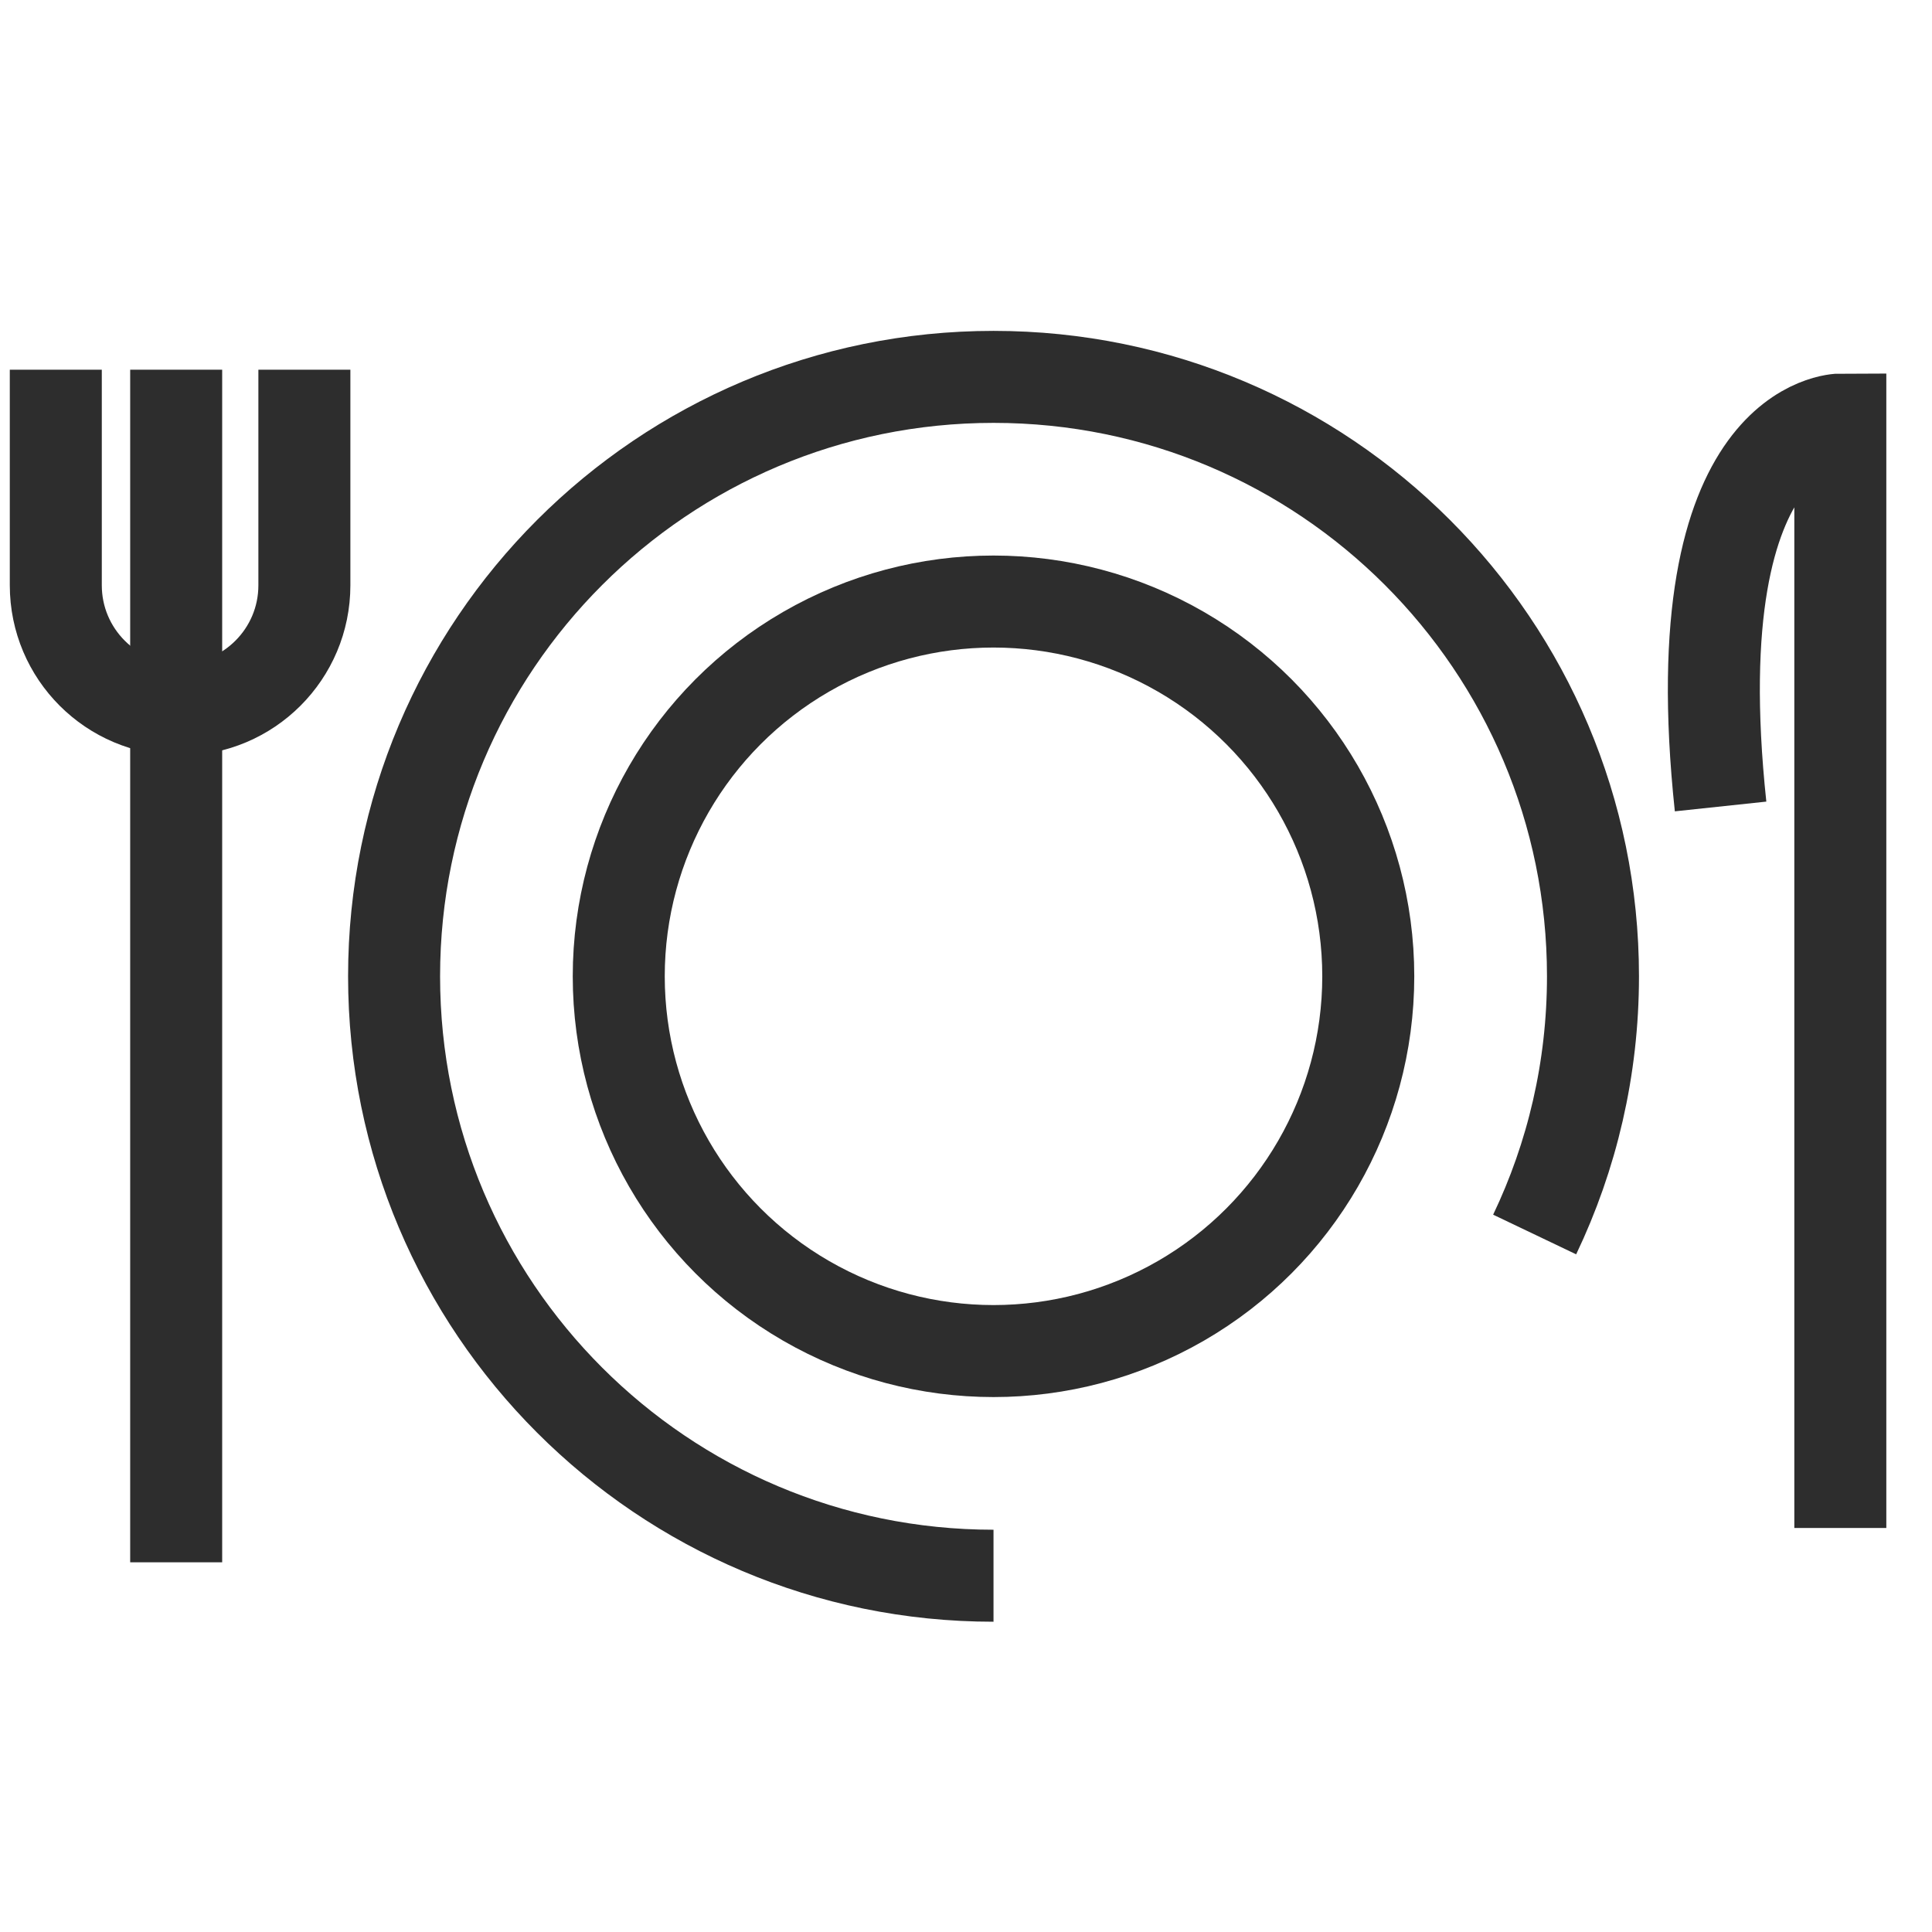
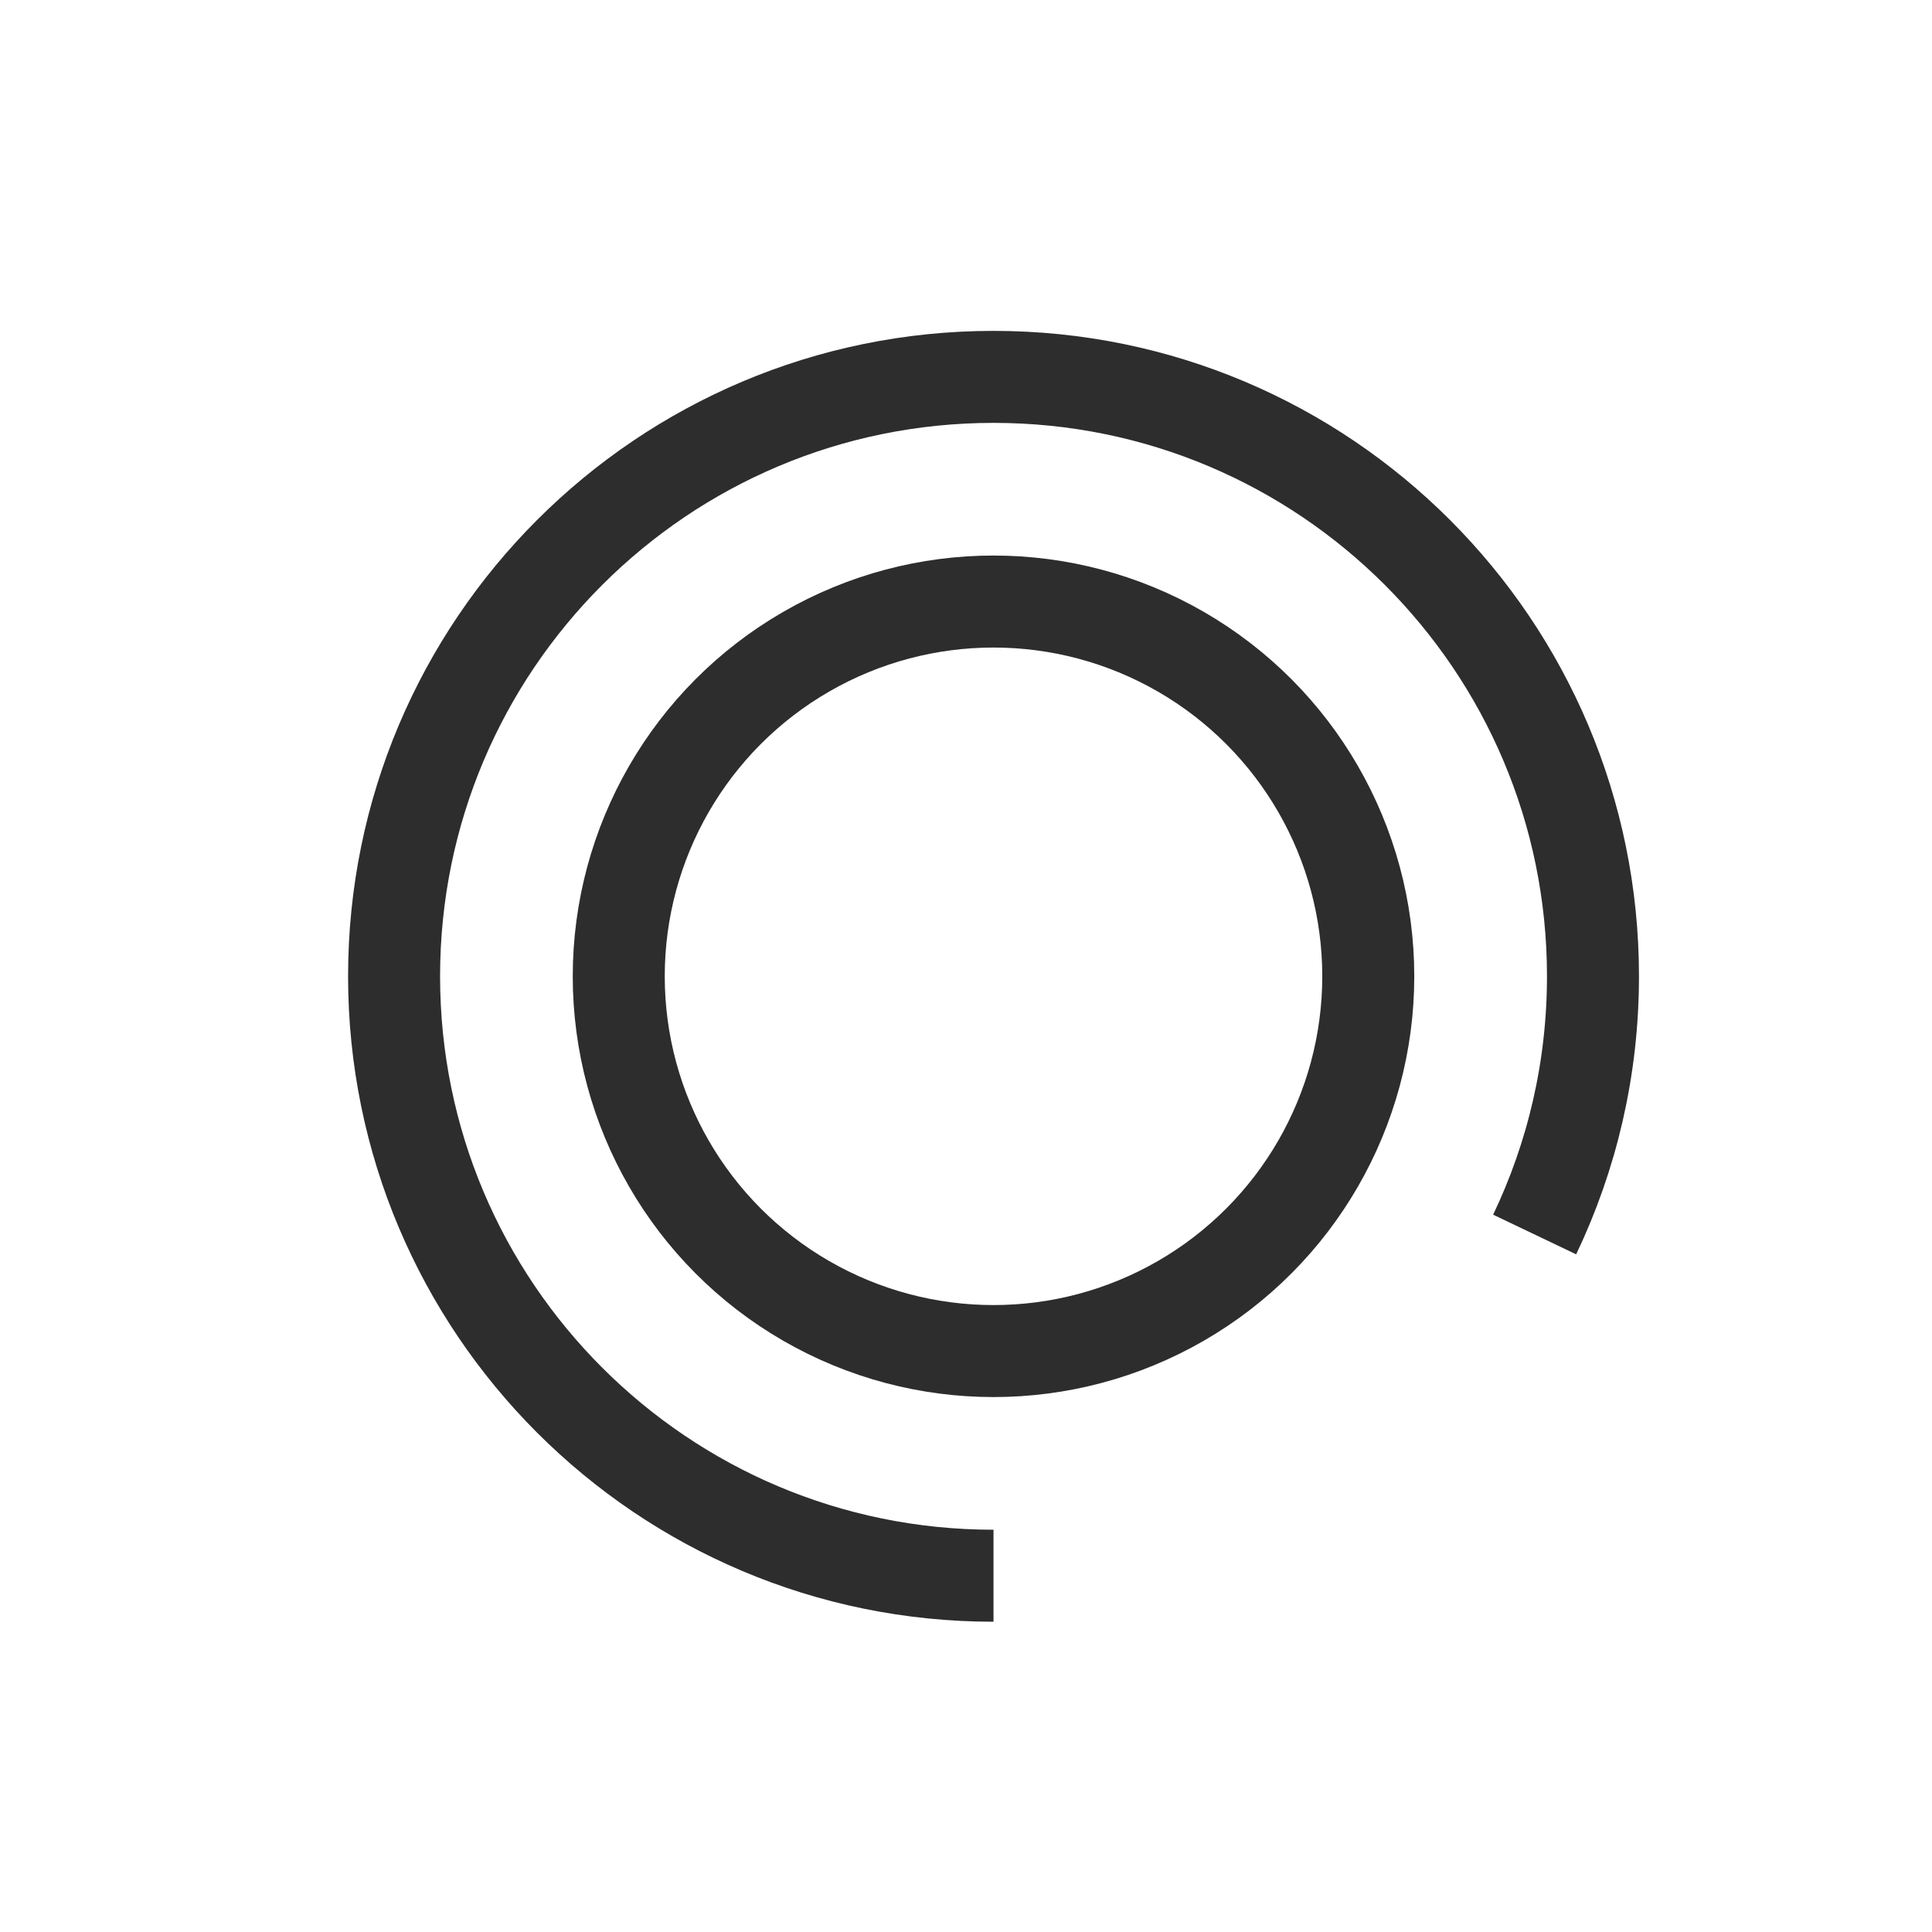
<svg xmlns="http://www.w3.org/2000/svg" version="1.1" id="Layer_1" x="0px" y="0px" viewBox="0 0 42 42" enable-background="new 0 0 42 42" xml:space="preserve">
  <path fill="none" stroke="#2D2D2D" stroke-width="2" stroke-miterlimit="10" d="M33.362,26.837  c0.812-1.7,1.268-3.603,1.268-5.613c0-7.197-5.834-13.031-13.031-13.031S8.567,14.027,8.567,21.224  s5.834,13.031,13.031,13.031" />
  <circle fill="none" stroke="#2D2D2D" stroke-width="2" stroke-miterlimit="10" cx="21.598" cy="21.224" r="8.147" />
-   <path fill="none" stroke="#2D2D2D" stroke-width="2" stroke-miterlimit="10" d="M40.007,33.217V9.121c0,0-3.497,0-2.603,8.411" />
-   <line fill="none" stroke="#2D2D2D" stroke-width="2" stroke-miterlimit="10" x1="3.83" y1="33.963" x2="3.83" y2="8.037" />
-   <path fill="none" stroke="#2D2D2D" stroke-width="2" stroke-miterlimit="10" d="M1.213,8.037v4.687  c0,1.492,1.21,2.702,2.702,2.702h0c1.492,0,2.702-1.21,2.702-2.702V8.037" />
</svg>